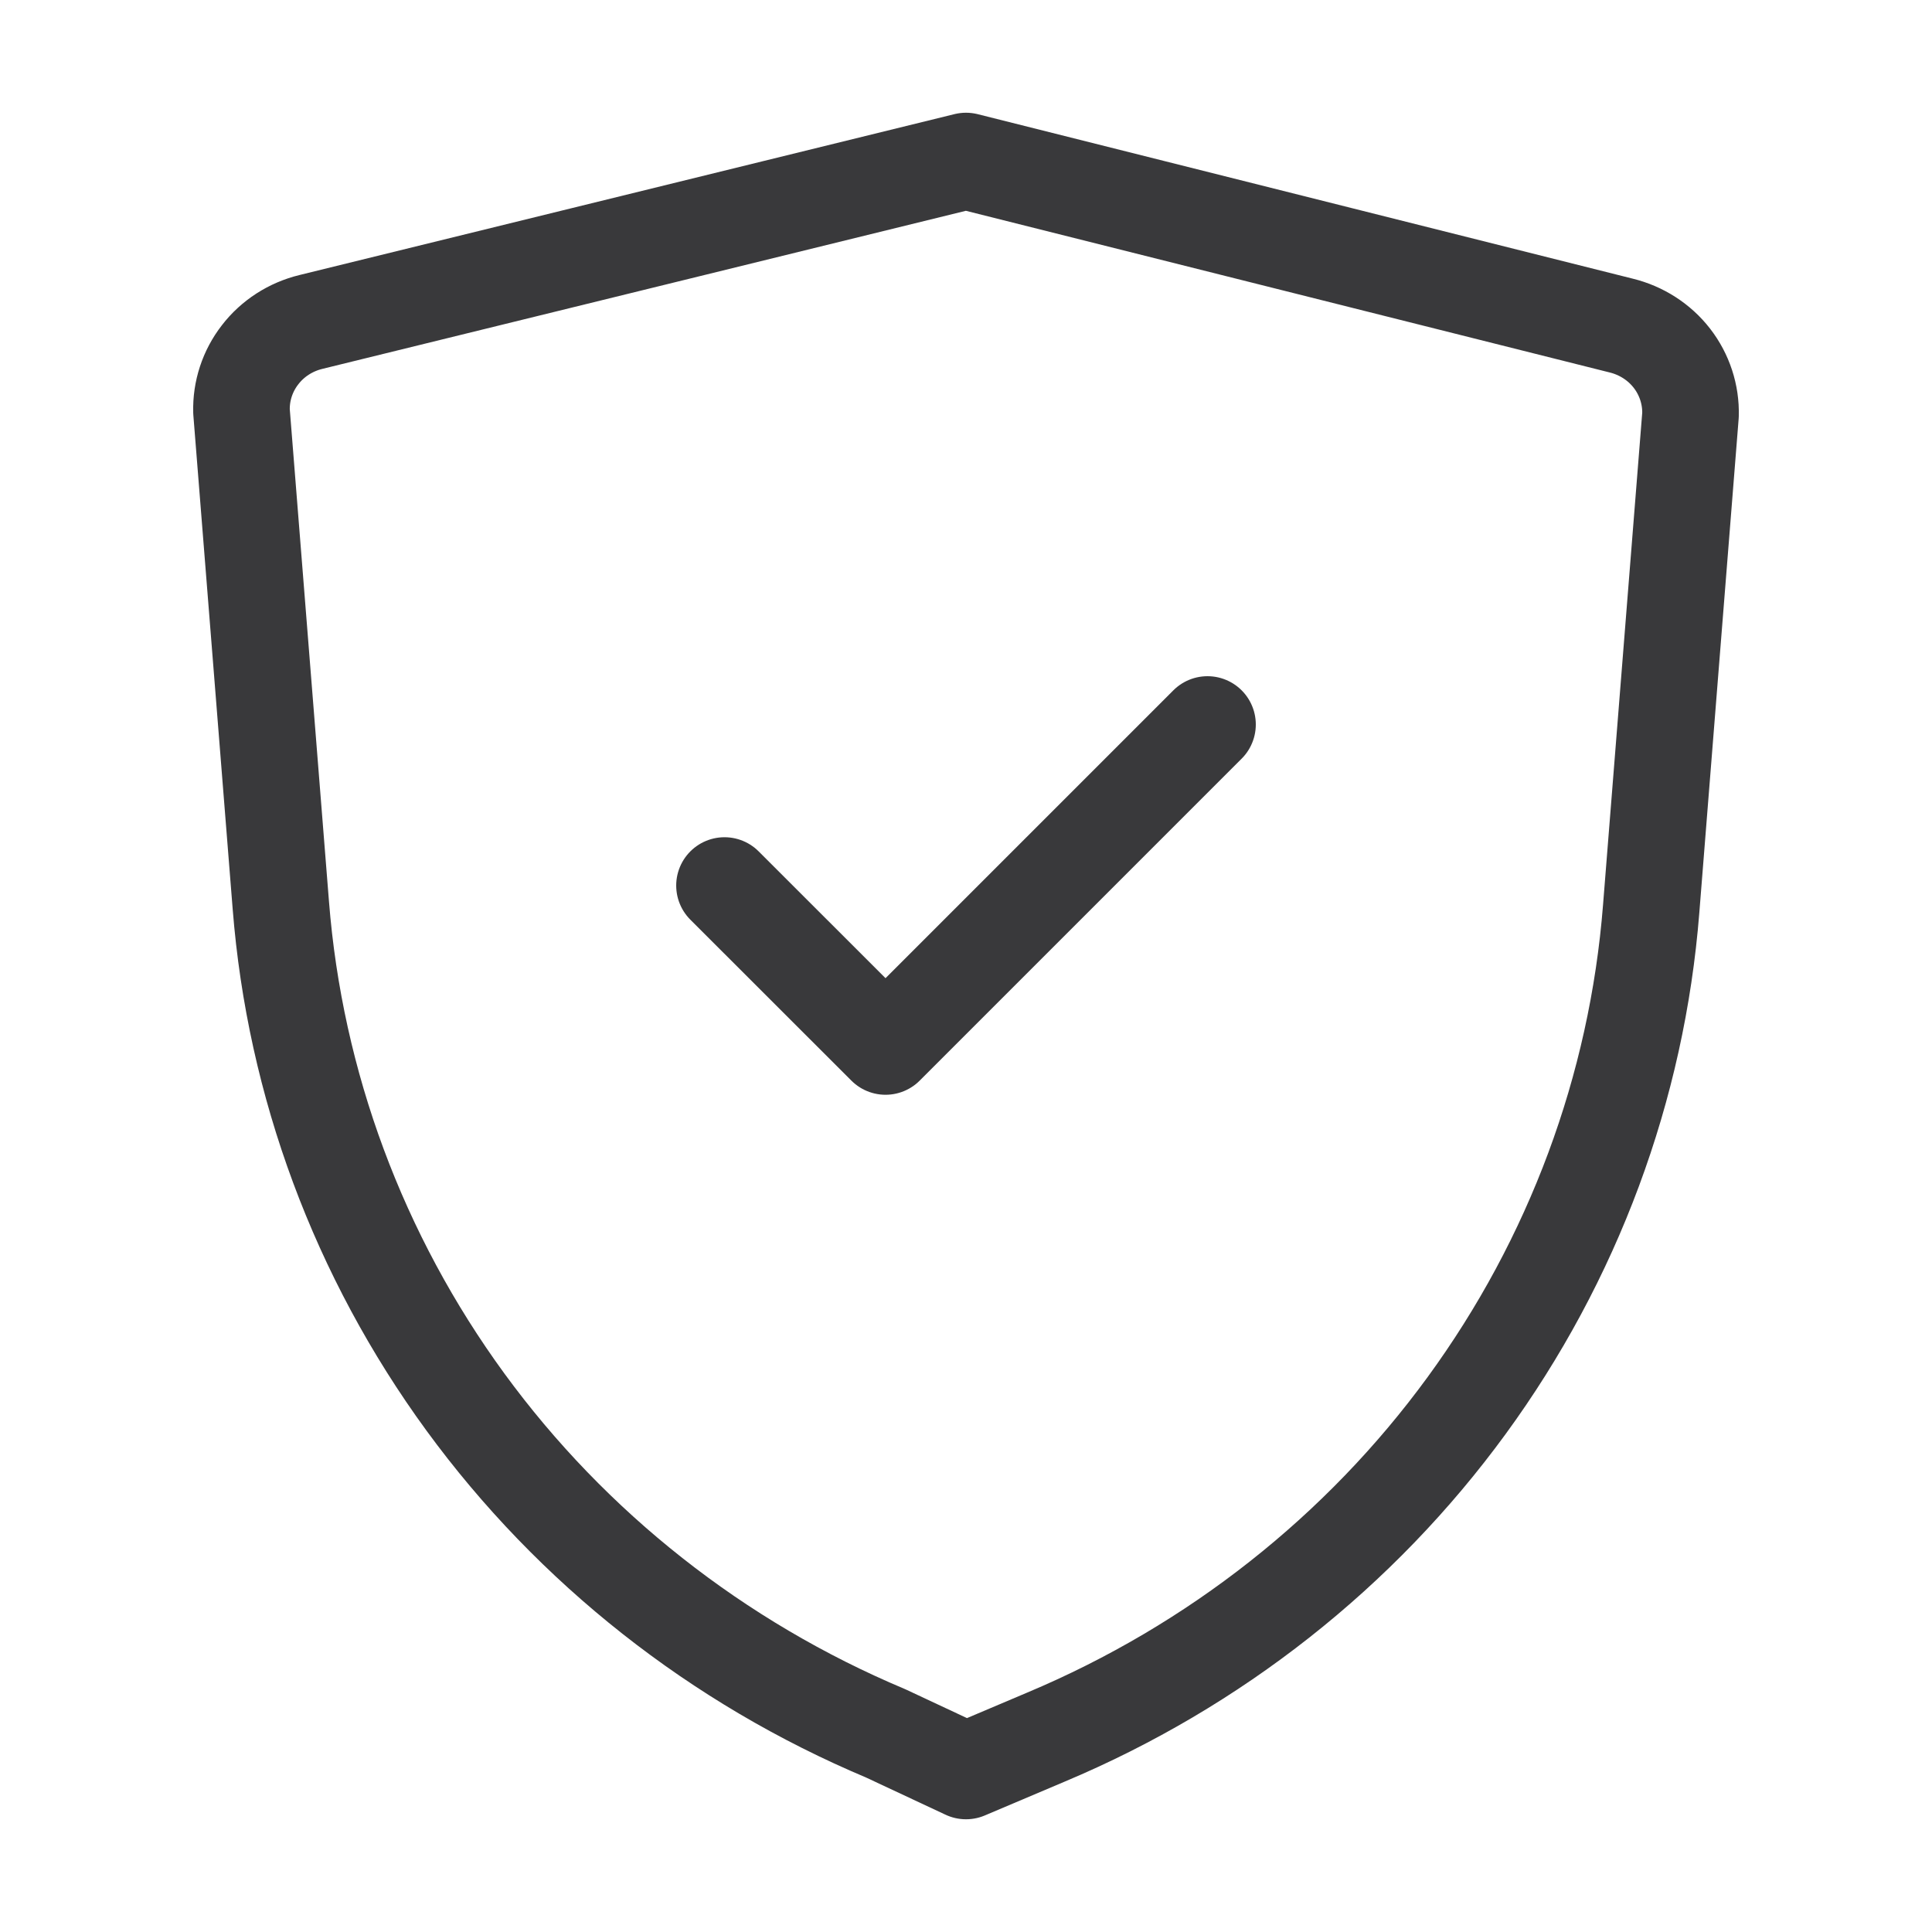
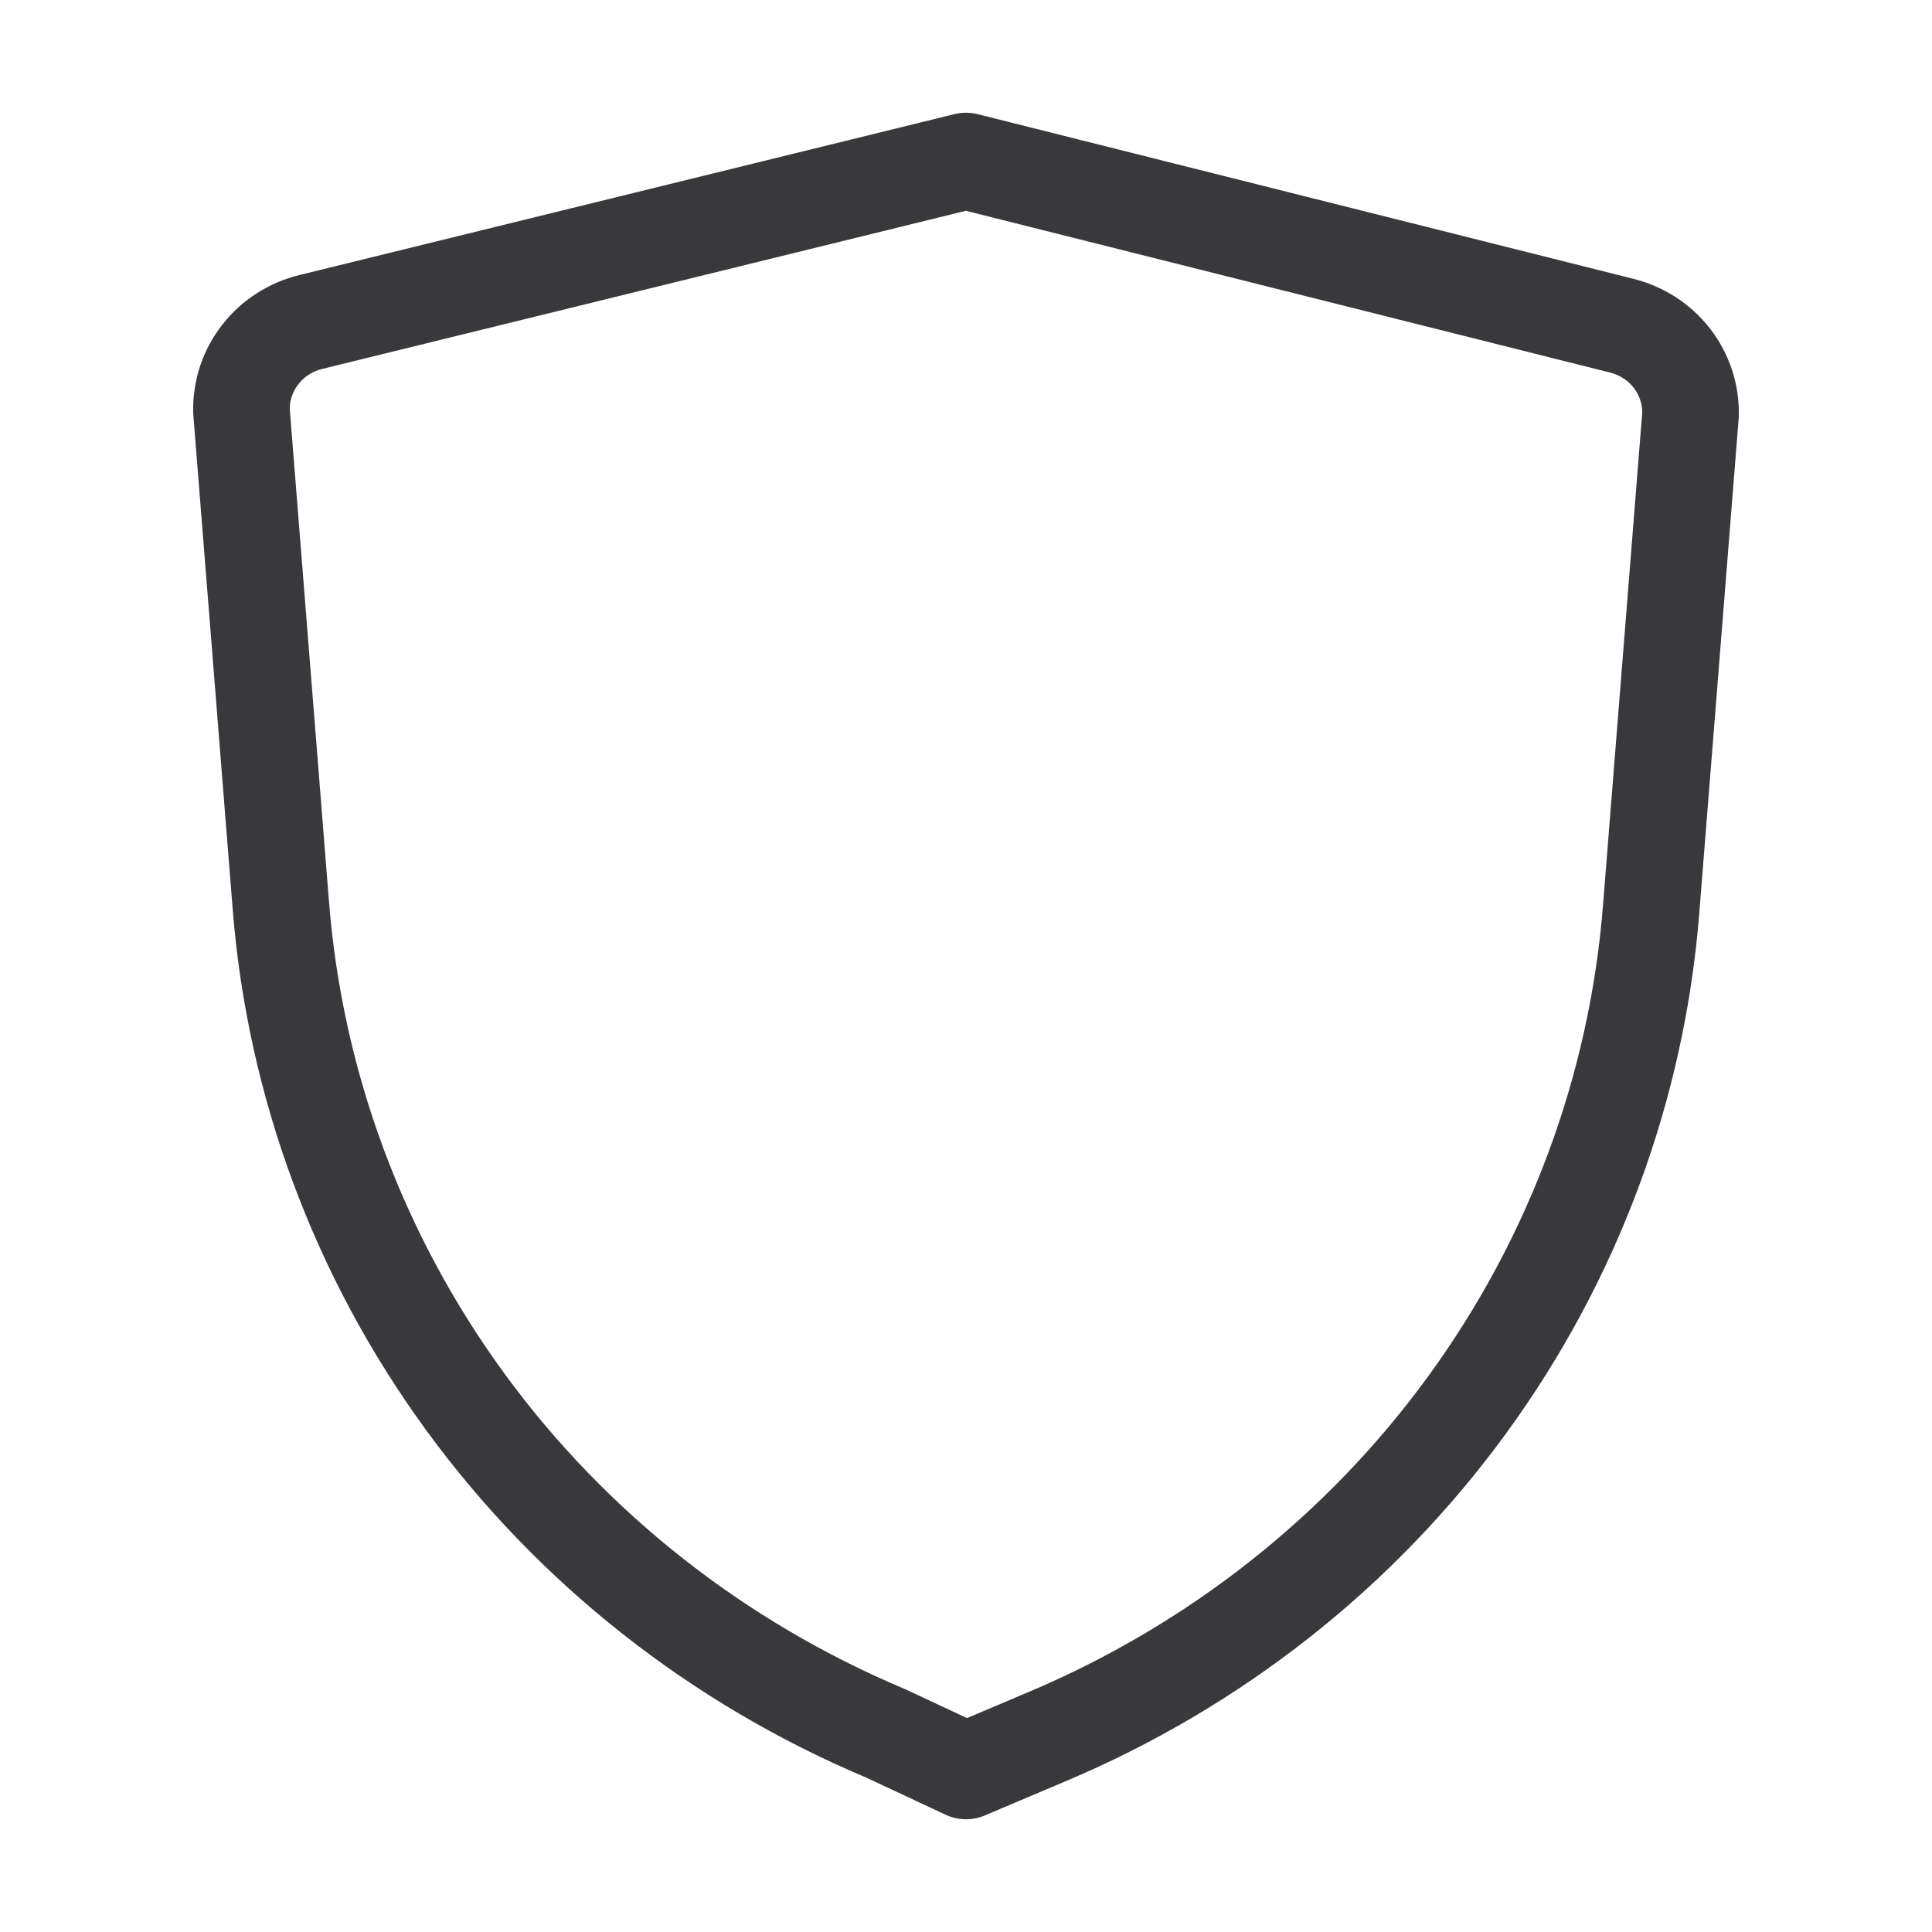
<svg xmlns="http://www.w3.org/2000/svg" width="20" height="20" viewBox="0 0 20 20" fill="none">
-   <path d="M7.5 9.167L9.167 10.833L12.5 7.5" stroke="#39393B" stroke-linecap="round" stroke-linejoin="round" />
  <path d="M10 18.333L10.831 17.981C12.574 17.248 14.079 16.062 15.182 14.551C16.286 13.039 16.947 11.261 17.093 9.407L17.5 4.296C17.506 4.085 17.438 3.877 17.308 3.709C17.177 3.54 16.991 3.421 16.782 3.37L10 1.667L3.218 3.333C3.009 3.384 2.823 3.503 2.693 3.672C2.562 3.84 2.494 4.048 2.5 4.259L2.907 9.37C3.053 11.223 3.714 13.002 4.818 14.514C5.922 16.025 7.426 17.211 9.169 17.944L10 18.333Z" stroke="#39393B" stroke-linecap="round" stroke-linejoin="round" />
</svg>